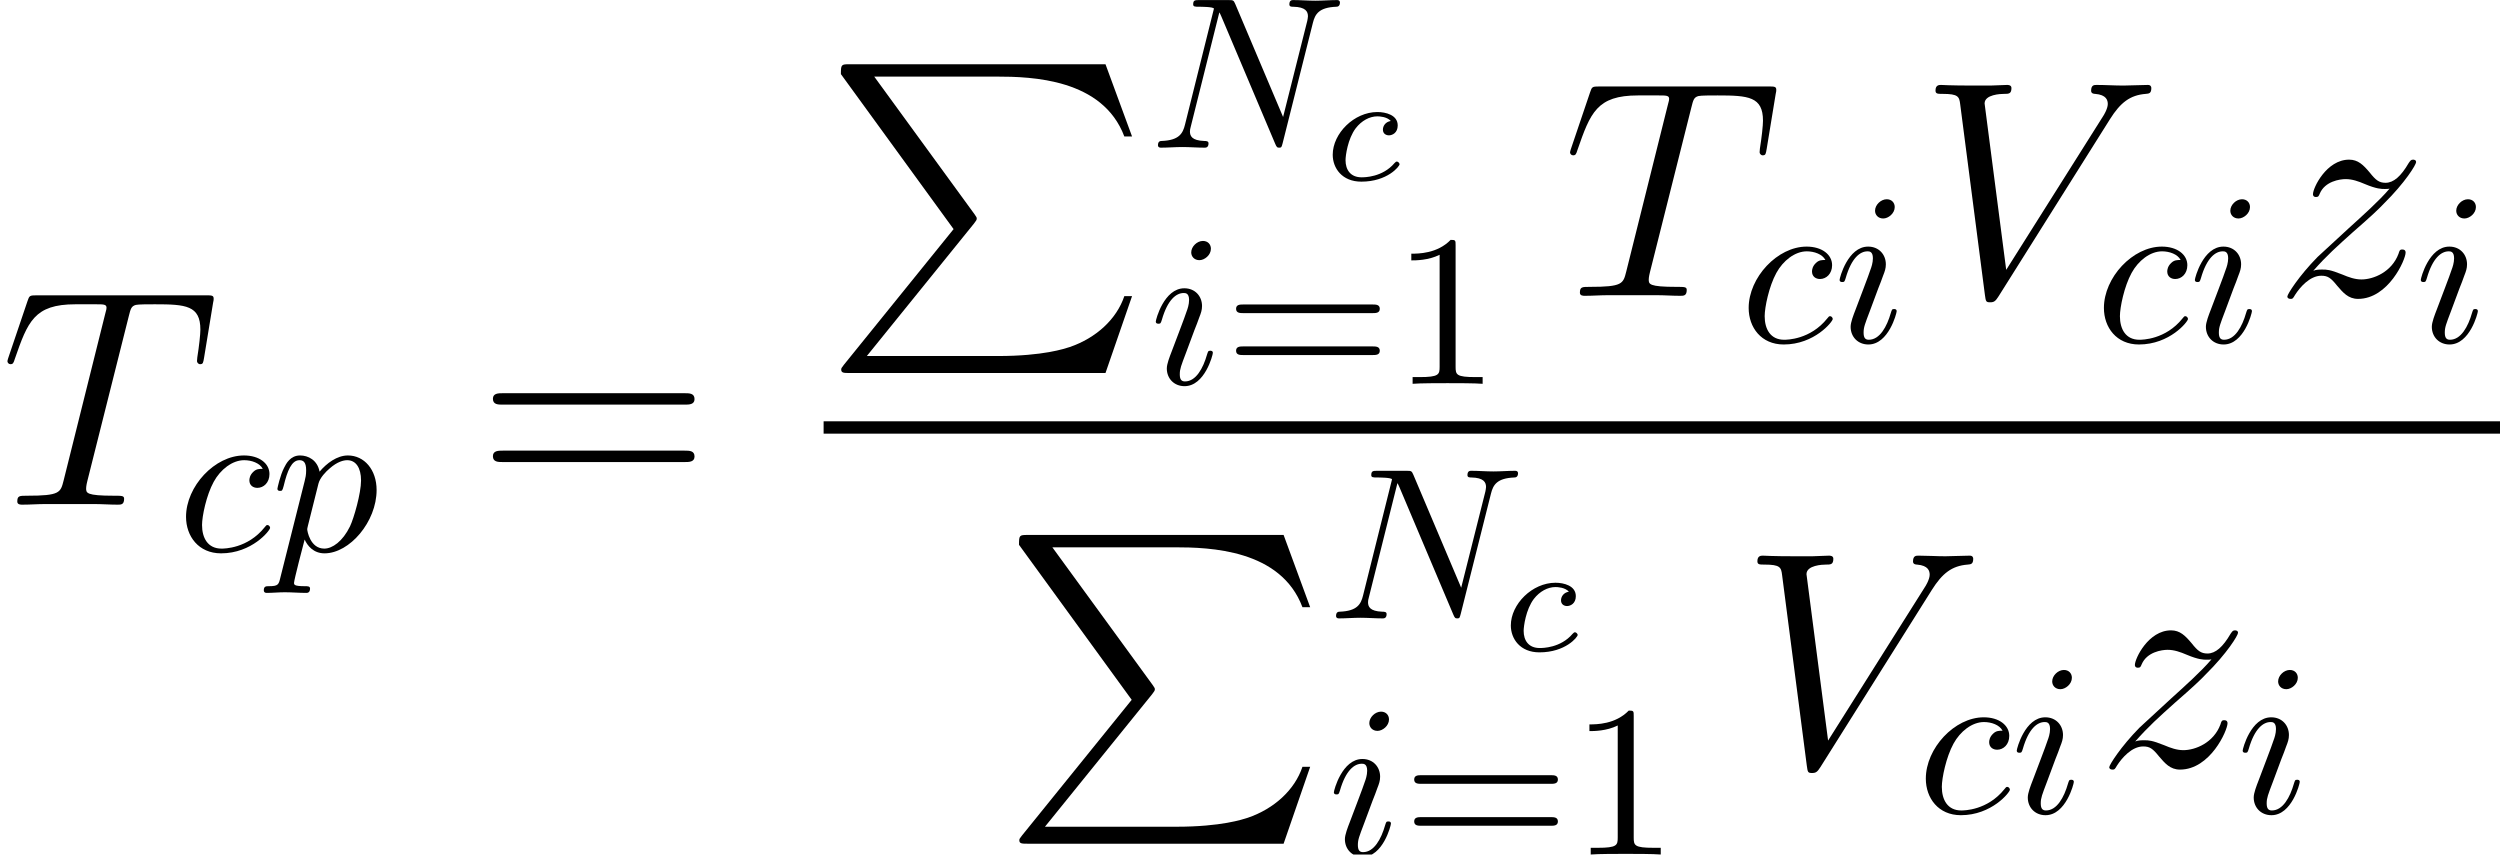
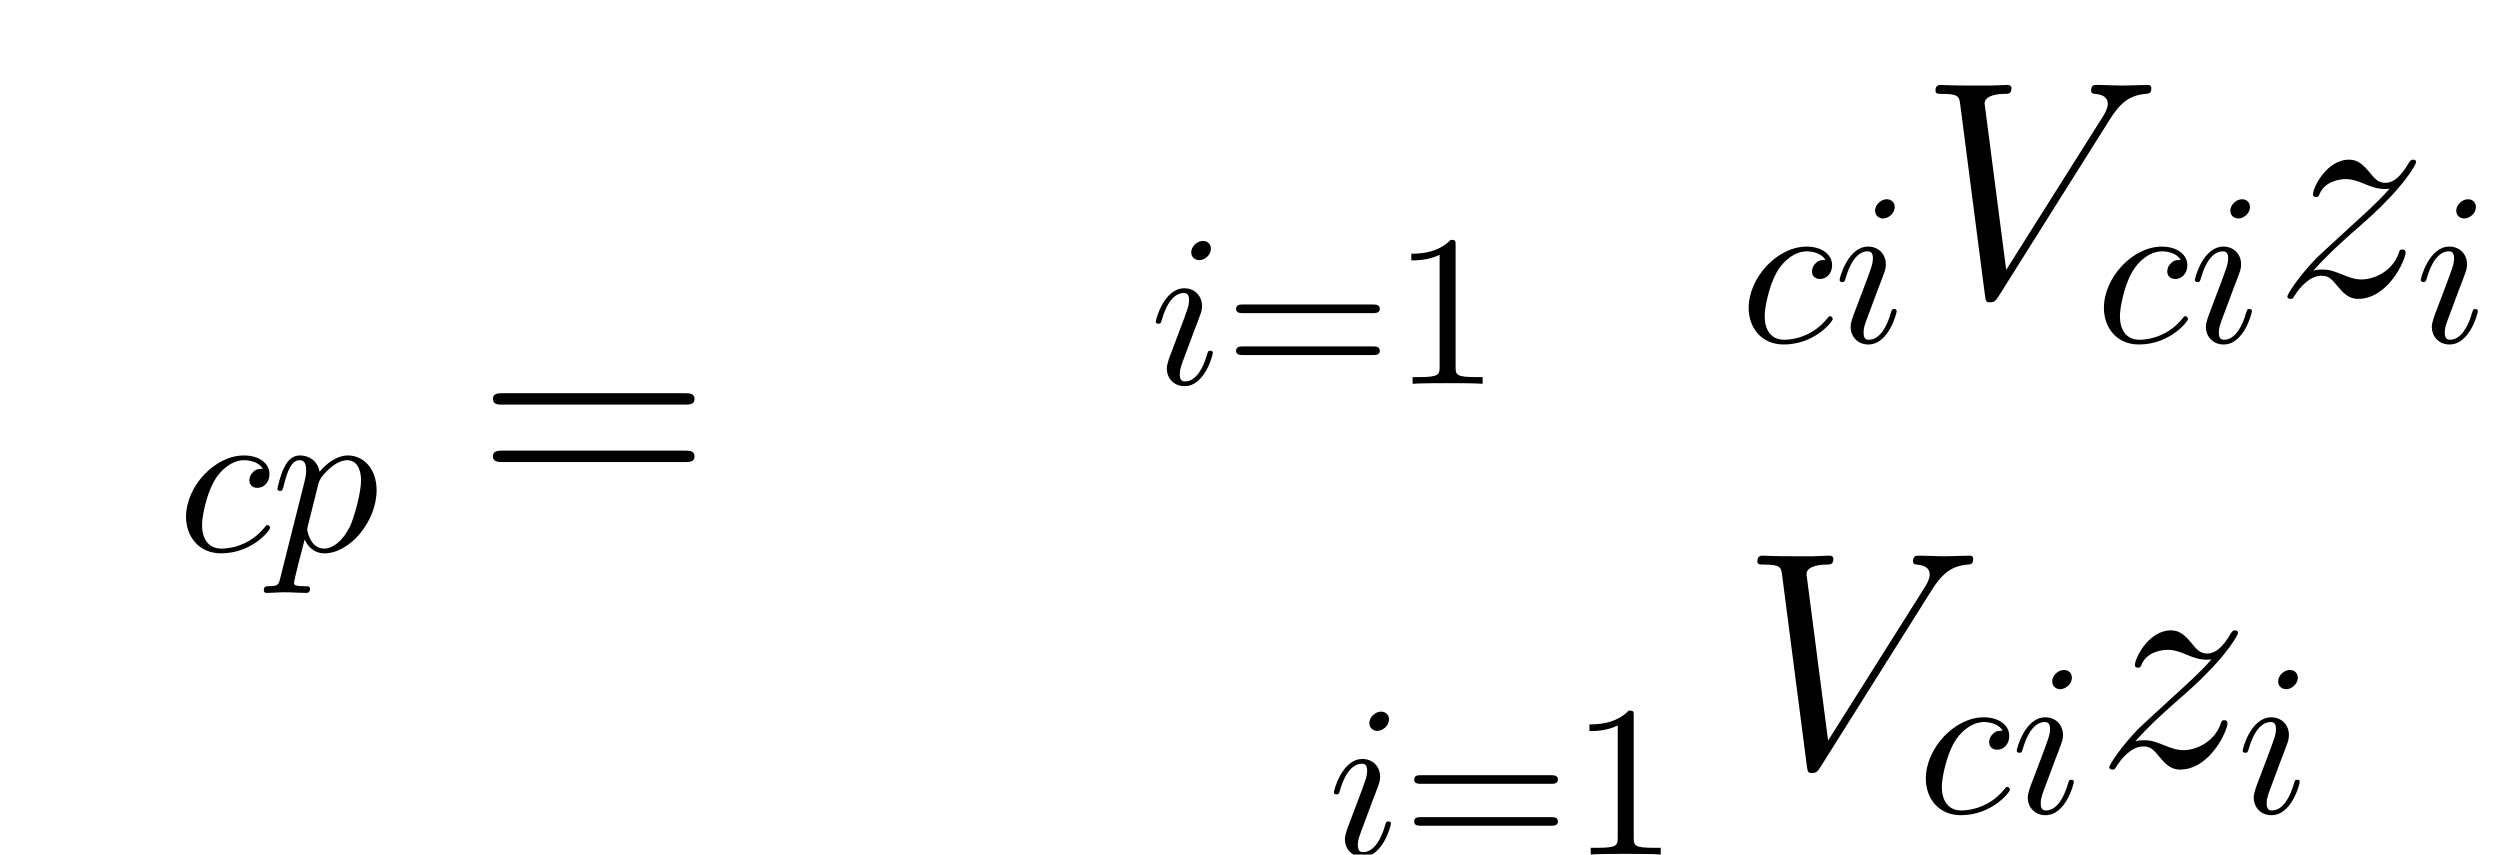
<svg xmlns="http://www.w3.org/2000/svg" xmlns:xlink="http://www.w3.org/1999/xlink" version="1.1" width="112.936pt" height="38.602pt" viewBox="176.06 78.705 112.936 38.602">
  <defs>
    <path id="g3-49" d="M2.87-6.249C2.87-6.483 2.87-6.502 2.646-6.502C2.041-5.878 1.181-5.878 .869-5.878V-5.575C1.064-5.575 1.64-5.575 2.148-5.829V-.771C2.148-.42 2.119-.303 1.24-.303H.928V0C1.269-.029 2.119-.029 2.509-.029S3.749-.029 4.091 0V-.303H3.778C2.9-.303 2.87-.41 2.87-.771V-6.249Z" />
    <path id="g3-61" d="M6.707-3.193C6.854-3.193 7.039-3.193 7.039-3.388S6.854-3.583 6.717-3.583H.869C.732-3.583 .547-3.583 .547-3.388S.732-3.193 .879-3.193H6.707ZM6.717-1.299C6.854-1.299 7.039-1.299 7.039-1.494S6.854-1.689 6.707-1.689H.879C.732-1.689 .547-1.689 .547-1.494S.732-1.299 .869-1.299H6.717Z" />
-     <path id="g0-80" d="M5.872 7.448L.921 13.571C.809 13.711 .795 13.738 .795 13.794C.795 13.948 .921 13.948 1.172 13.948H12.734L13.934 10.475H13.585C13.236 11.521 12.302 12.372 11.116 12.776C10.893 12.846 9.931 13.181 7.88 13.181H1.953L6.793 7.197C6.89 7.071 6.918 7.03 6.918 6.974S6.904 6.904 6.82 6.779L2.287 .558H7.811C9.401 .558 12.609 .656 13.585 3.264H13.934L12.734 0H1.172C.795 0 .781 .014 .781 .446L5.872 7.448Z" />
-     <path id="g5-99" d="M3.055-2.671C2.803-2.629 2.699-2.434 2.699-2.28C2.699-2.092 2.845-2.022 2.971-2.022C3.124-2.022 3.368-2.134 3.368-2.469C3.368-2.943 2.824-3.075 2.448-3.075C1.402-3.075 .432-2.113 .432-1.144C.432-.544 .851 .07 1.723 .07C2.901 .07 3.452-.621 3.452-.718C3.452-.76 3.389-.837 3.333-.837C3.292-.837 3.278-.823 3.222-.767C2.678-.126 1.862-.126 1.736-.126C1.234-.126 1.011-.467 1.011-.9C1.011-1.102 1.109-1.862 1.471-2.343C1.736-2.685 2.099-2.88 2.448-2.88C2.545-2.88 2.88-2.866 3.055-2.671Z" />
    <path id="g4-61" d="M9.415-4.519C9.61-4.519 9.861-4.519 9.861-4.77C9.861-5.035 9.624-5.035 9.415-5.035H1.2C1.004-5.035 .753-5.035 .753-4.784C.753-4.519 .99-4.519 1.2-4.519H9.415ZM9.415-1.925C9.61-1.925 9.861-1.925 9.861-2.176C9.861-2.441 9.624-2.441 9.415-2.441H1.2C1.004-2.441 .753-2.441 .753-2.19C.753-1.925 .99-1.925 1.2-1.925H9.415Z" />
-     <path id="g1-78" d="M7.381-5.643C7.479-6.034 7.654-6.336 8.436-6.366C8.484-6.366 8.602-6.375 8.602-6.561C8.602-6.571 8.602-6.668 8.475-6.668C8.152-6.668 7.811-6.639 7.488-6.639C7.157-6.639 6.815-6.668 6.493-6.668C6.434-6.668 6.317-6.668 6.317-6.473C6.317-6.366 6.415-6.366 6.493-6.366C7.049-6.356 7.157-6.151 7.157-5.936C7.157-5.907 7.137-5.76 7.127-5.731L6.034-1.386L3.876-6.483C3.798-6.659 3.788-6.668 3.564-6.668H2.255C2.06-6.668 1.972-6.668 1.972-6.473C1.972-6.366 2.06-6.366 2.246-6.366C2.294-6.366 2.909-6.366 2.909-6.278L1.601-1.035C1.504-.644 1.338-.332 .547-.303C.488-.303 .381-.293 .381-.107C.381-.039 .43 0 .508 0C.82 0 1.162-.029 1.484-.029C1.816-.029 2.167 0 2.49 0C2.538 0 2.665 0 2.665-.195C2.665-.293 2.578-.303 2.47-.303C1.904-.322 1.826-.537 1.826-.732C1.826-.801 1.836-.849 1.865-.957L3.154-6.112C3.193-6.053 3.193-6.034 3.241-5.936L5.673-.186C5.741-.02 5.77 0 5.858 0C5.965 0 5.965-.029 6.014-.205L7.381-5.643Z" />
    <path id="g1-99" d="M3.866-3.71C3.71-3.71 3.573-3.71 3.437-3.573C3.28-3.427 3.261-3.261 3.261-3.193C3.261-2.958 3.437-2.851 3.622-2.851C3.905-2.851 4.169-3.085 4.169-3.476C4.169-3.954 3.71-4.315 3.017-4.315C1.699-4.315 .4-2.919 .4-1.543C.4-.664 .967 .107 1.982 .107C3.378 .107 4.198-.928 4.198-1.045C4.198-1.103 4.14-1.172 4.081-1.172C4.032-1.172 4.013-1.152 3.954-1.074C3.183-.107 2.119-.107 2.001-.107C1.386-.107 1.123-.586 1.123-1.172C1.123-1.572 1.318-2.519 1.65-3.124C1.953-3.681 2.49-4.101 3.027-4.101C3.359-4.101 3.73-3.974 3.866-3.71Z" />
    <path id="g1-105" d="M2.773-6.102C2.773-6.297 2.636-6.454 2.412-6.454C2.148-6.454 1.884-6.2 1.884-5.936C1.884-5.751 2.021-5.585 2.255-5.585C2.48-5.585 2.773-5.809 2.773-6.102ZM2.031-2.431C2.148-2.714 2.148-2.734 2.246-2.997C2.324-3.193 2.372-3.329 2.372-3.515C2.372-3.954 2.06-4.315 1.572-4.315C.654-4.315 .283-2.9 .283-2.812C.283-2.714 .381-2.714 .4-2.714C.498-2.714 .508-2.734 .557-2.89C.82-3.808 1.211-4.101 1.543-4.101C1.621-4.101 1.787-4.101 1.787-3.788C1.787-3.583 1.718-3.378 1.679-3.28C1.601-3.027 1.162-1.894 1.006-1.474C.908-1.22 .781-.898 .781-.693C.781-.234 1.113 .107 1.582 .107C2.499 .107 2.861-1.308 2.861-1.396C2.861-1.494 2.773-1.494 2.744-1.494C2.646-1.494 2.646-1.465 2.597-1.318C2.421-.703 2.099-.107 1.601-.107C1.435-.107 1.367-.205 1.367-.43C1.367-.674 1.425-.81 1.65-1.406L2.031-2.431Z" />
    <path id="g1-112" d="M.439 1.191C.361 1.523 .342 1.591-.088 1.591C-.205 1.591-.312 1.591-.312 1.777C-.312 1.855-.264 1.894-.186 1.894C.078 1.894 .361 1.865 .635 1.865C.957 1.865 1.289 1.894 1.601 1.894C1.65 1.894 1.777 1.894 1.777 1.699C1.777 1.591 1.679 1.591 1.543 1.591C1.054 1.591 1.054 1.523 1.054 1.435C1.054 1.318 1.465-.273 1.533-.517C1.66-.234 1.933 .107 2.431 .107C3.564 .107 4.784-1.318 4.784-2.753C4.784-3.671 4.228-4.315 3.486-4.315C2.997-4.315 2.529-3.964 2.207-3.583C2.109-4.11 1.689-4.315 1.328-4.315C.879-4.315 .693-3.935 .605-3.759C.43-3.427 .303-2.841 .303-2.812C.303-2.714 .4-2.714 .42-2.714C.517-2.714 .527-2.724 .586-2.939C.752-3.632 .947-4.101 1.299-4.101C1.465-4.101 1.601-4.022 1.601-3.651C1.601-3.427 1.572-3.32 1.533-3.154L.439 1.191ZM2.158-3.046C2.226-3.31 2.49-3.583 2.665-3.73C3.007-4.032 3.29-4.101 3.456-4.101C3.847-4.101 4.081-3.759 4.081-3.183S3.759-1.484 3.583-1.113C3.251-.43 2.783-.107 2.421-.107C1.777-.107 1.65-.918 1.65-.976C1.65-.996 1.65-1.015 1.679-1.133L2.158-3.046Z" />
-     <path id="g2-84" d="M5.816-8.508C5.9-8.843 5.928-8.968 6.137-9.024C6.249-9.052 6.709-9.052 7.002-9.052C8.397-9.052 9.052-8.996 9.052-7.908C9.052-7.699 8.996-7.169 8.913-6.653L8.899-6.486C8.899-6.43 8.954-6.346 9.038-6.346C9.178-6.346 9.178-6.416 9.219-6.639L9.624-9.108C9.652-9.233 9.652-9.261 9.652-9.303C9.652-9.457 9.568-9.457 9.289-9.457H1.66C1.339-9.457 1.325-9.443 1.241-9.192L.391-6.681C.377-6.653 .335-6.5 .335-6.486C.335-6.416 .391-6.346 .474-6.346C.586-6.346 .614-6.402 .669-6.583C1.255-8.271 1.548-9.052 3.403-9.052H4.338C4.672-9.052 4.812-9.052 4.812-8.899C4.812-8.857 4.812-8.829 4.742-8.578L2.873-1.088C2.734-.544 2.706-.404 1.227-.404C.879-.404 .781-.404 .781-.139C.781 0 .934 0 1.004 0C1.353 0 1.716-.028 2.064-.028H4.24C4.589-.028 4.965 0 5.314 0C5.467 0 5.607 0 5.607-.265C5.607-.404 5.509-.404 5.147-.404C3.891-.404 3.891-.53 3.891-.739C3.891-.753 3.891-.851 3.947-1.074L5.816-8.508Z" />
    <path id="g2-86" d="M8.634-7.978C9.108-8.731 9.54-9.066 10.252-9.122C10.391-9.136 10.503-9.136 10.503-9.387C10.503-9.443 10.475-9.526 10.349-9.526C10.098-9.526 9.498-9.498 9.247-9.498C8.843-9.498 8.424-9.526 8.034-9.526C7.922-9.526 7.783-9.526 7.783-9.261C7.783-9.136 7.908-9.122 7.964-9.122C8.48-9.08 8.536-8.829 8.536-8.662C8.536-8.452 8.341-8.132 8.327-8.118L3.947-1.172L2.971-8.689C2.971-9.094 3.696-9.122 3.85-9.122C4.059-9.122 4.184-9.122 4.184-9.387C4.184-9.526 4.031-9.526 3.989-9.526C3.752-9.526 3.473-9.498 3.236-9.498H2.455C1.437-9.498 1.018-9.526 1.004-9.526C.921-9.526 .753-9.526 .753-9.275C.753-9.122 .851-9.122 1.074-9.122C1.785-9.122 1.827-8.996 1.869-8.648L2.985-.042C3.027 .251 3.027 .293 3.222 .293C3.389 .293 3.459 .251 3.599 .028L8.634-7.978Z" />
    <path id="g2-122" d="M1.771-1.13C2.371-1.813 2.859-2.246 3.557-2.873C4.394-3.599 4.756-3.947 4.951-4.156C5.928-5.119 6.416-5.928 6.416-6.039S6.304-6.151 6.276-6.151C6.179-6.151 6.151-6.095 6.081-5.998C5.733-5.398 5.398-5.105 5.035-5.105C4.742-5.105 4.589-5.23 4.324-5.565C4.031-5.914 3.794-6.151 3.389-6.151C2.371-6.151 1.757-4.882 1.757-4.589C1.757-4.547 1.771-4.463 1.897-4.463C2.008-4.463 2.022-4.519 2.064-4.617C2.301-5.175 2.971-5.272 3.236-5.272C3.529-5.272 3.808-5.175 4.101-5.049C4.631-4.826 4.854-4.826 4.993-4.826C5.091-4.826 5.147-4.826 5.216-4.84C4.756-4.296 4.003-3.626 3.375-3.055L1.967-1.757C1.116-.893 .6-.07 .6 .028C.6 .112 .669 .139 .753 .139S.851 .126 .948-.042C1.172-.391 1.618-.907 2.134-.907C2.427-.907 2.566-.809 2.845-.46C3.11-.153 3.347 .139 3.794 .139C5.161 .139 5.942-1.632 5.942-1.953C5.942-2.008 5.928-2.092 5.788-2.092C5.677-2.092 5.663-2.036 5.621-1.897C5.314-1.074 4.491-.739 3.947-.739C3.654-.739 3.375-.837 3.082-.962C2.525-1.186 2.371-1.186 2.19-1.186C2.05-1.186 1.897-1.186 1.771-1.13Z" />
  </defs>
  <g id="page1">
    <use x="176.06" y="101.503" xlink:href="#g2-84" />
    <use x="184.064" y="103.595" xlink:href="#g1-99" />
    <use x="188.289" y="103.595" xlink:href="#g1-112" />
    <use x="197.574" y="101.503" xlink:href="#g4-61" />
    <use x="213.266" y="81.607" xlink:href="#g0-80" />
    <use x="227.989" y="85.376" xlink:href="#g1-78" />
    <use x="235.833" y="86.841" xlink:href="#g5-99" />
    <use x="227.989" y="96.043" xlink:href="#g1-105" />
    <use x="231.352" y="96.043" xlink:href="#g3-61" />
    <use x="238.946" y="96.043" xlink:href="#g3-49" />
    <use x="246.65" y="92.068" xlink:href="#g2-84" />
    <use x="254.655" y="94.16" xlink:href="#g1-99" />
    <use x="258.88" y="94.16" xlink:href="#g1-105" />
    <use x="262.742" y="92.068" xlink:href="#g2-86" />
    <use x="270.703" y="94.16" xlink:href="#g1-99" />
    <use x="274.929" y="94.16" xlink:href="#g1-105" />
    <use x="278.79" y="92.068" xlink:href="#g2-122" />
    <use x="285.135" y="94.16" xlink:href="#g1-105" />
-     <rect x="213.266" y="97.737" height=".558" width="75.73" />
    <use x="221.312" y="102.871" xlink:href="#g0-80" />
    <use x="236.034" y="106.641" xlink:href="#g1-78" />
    <use x="243.879" y="108.105" xlink:href="#g5-99" />
    <use x="236.034" y="117.307" xlink:href="#g1-105" />
    <use x="239.398" y="117.307" xlink:href="#g3-61" />
    <use x="246.992" y="117.307" xlink:href="#g3-49" />
    <use x="254.696" y="113.332" xlink:href="#g2-86" />
    <use x="262.658" y="115.424" xlink:href="#g1-99" />
    <use x="266.883" y="115.424" xlink:href="#g1-105" />
    <use x="270.745" y="113.332" xlink:href="#g2-122" />
    <use x="277.089" y="115.424" xlink:href="#g1-105" />
  </g>
</svg>